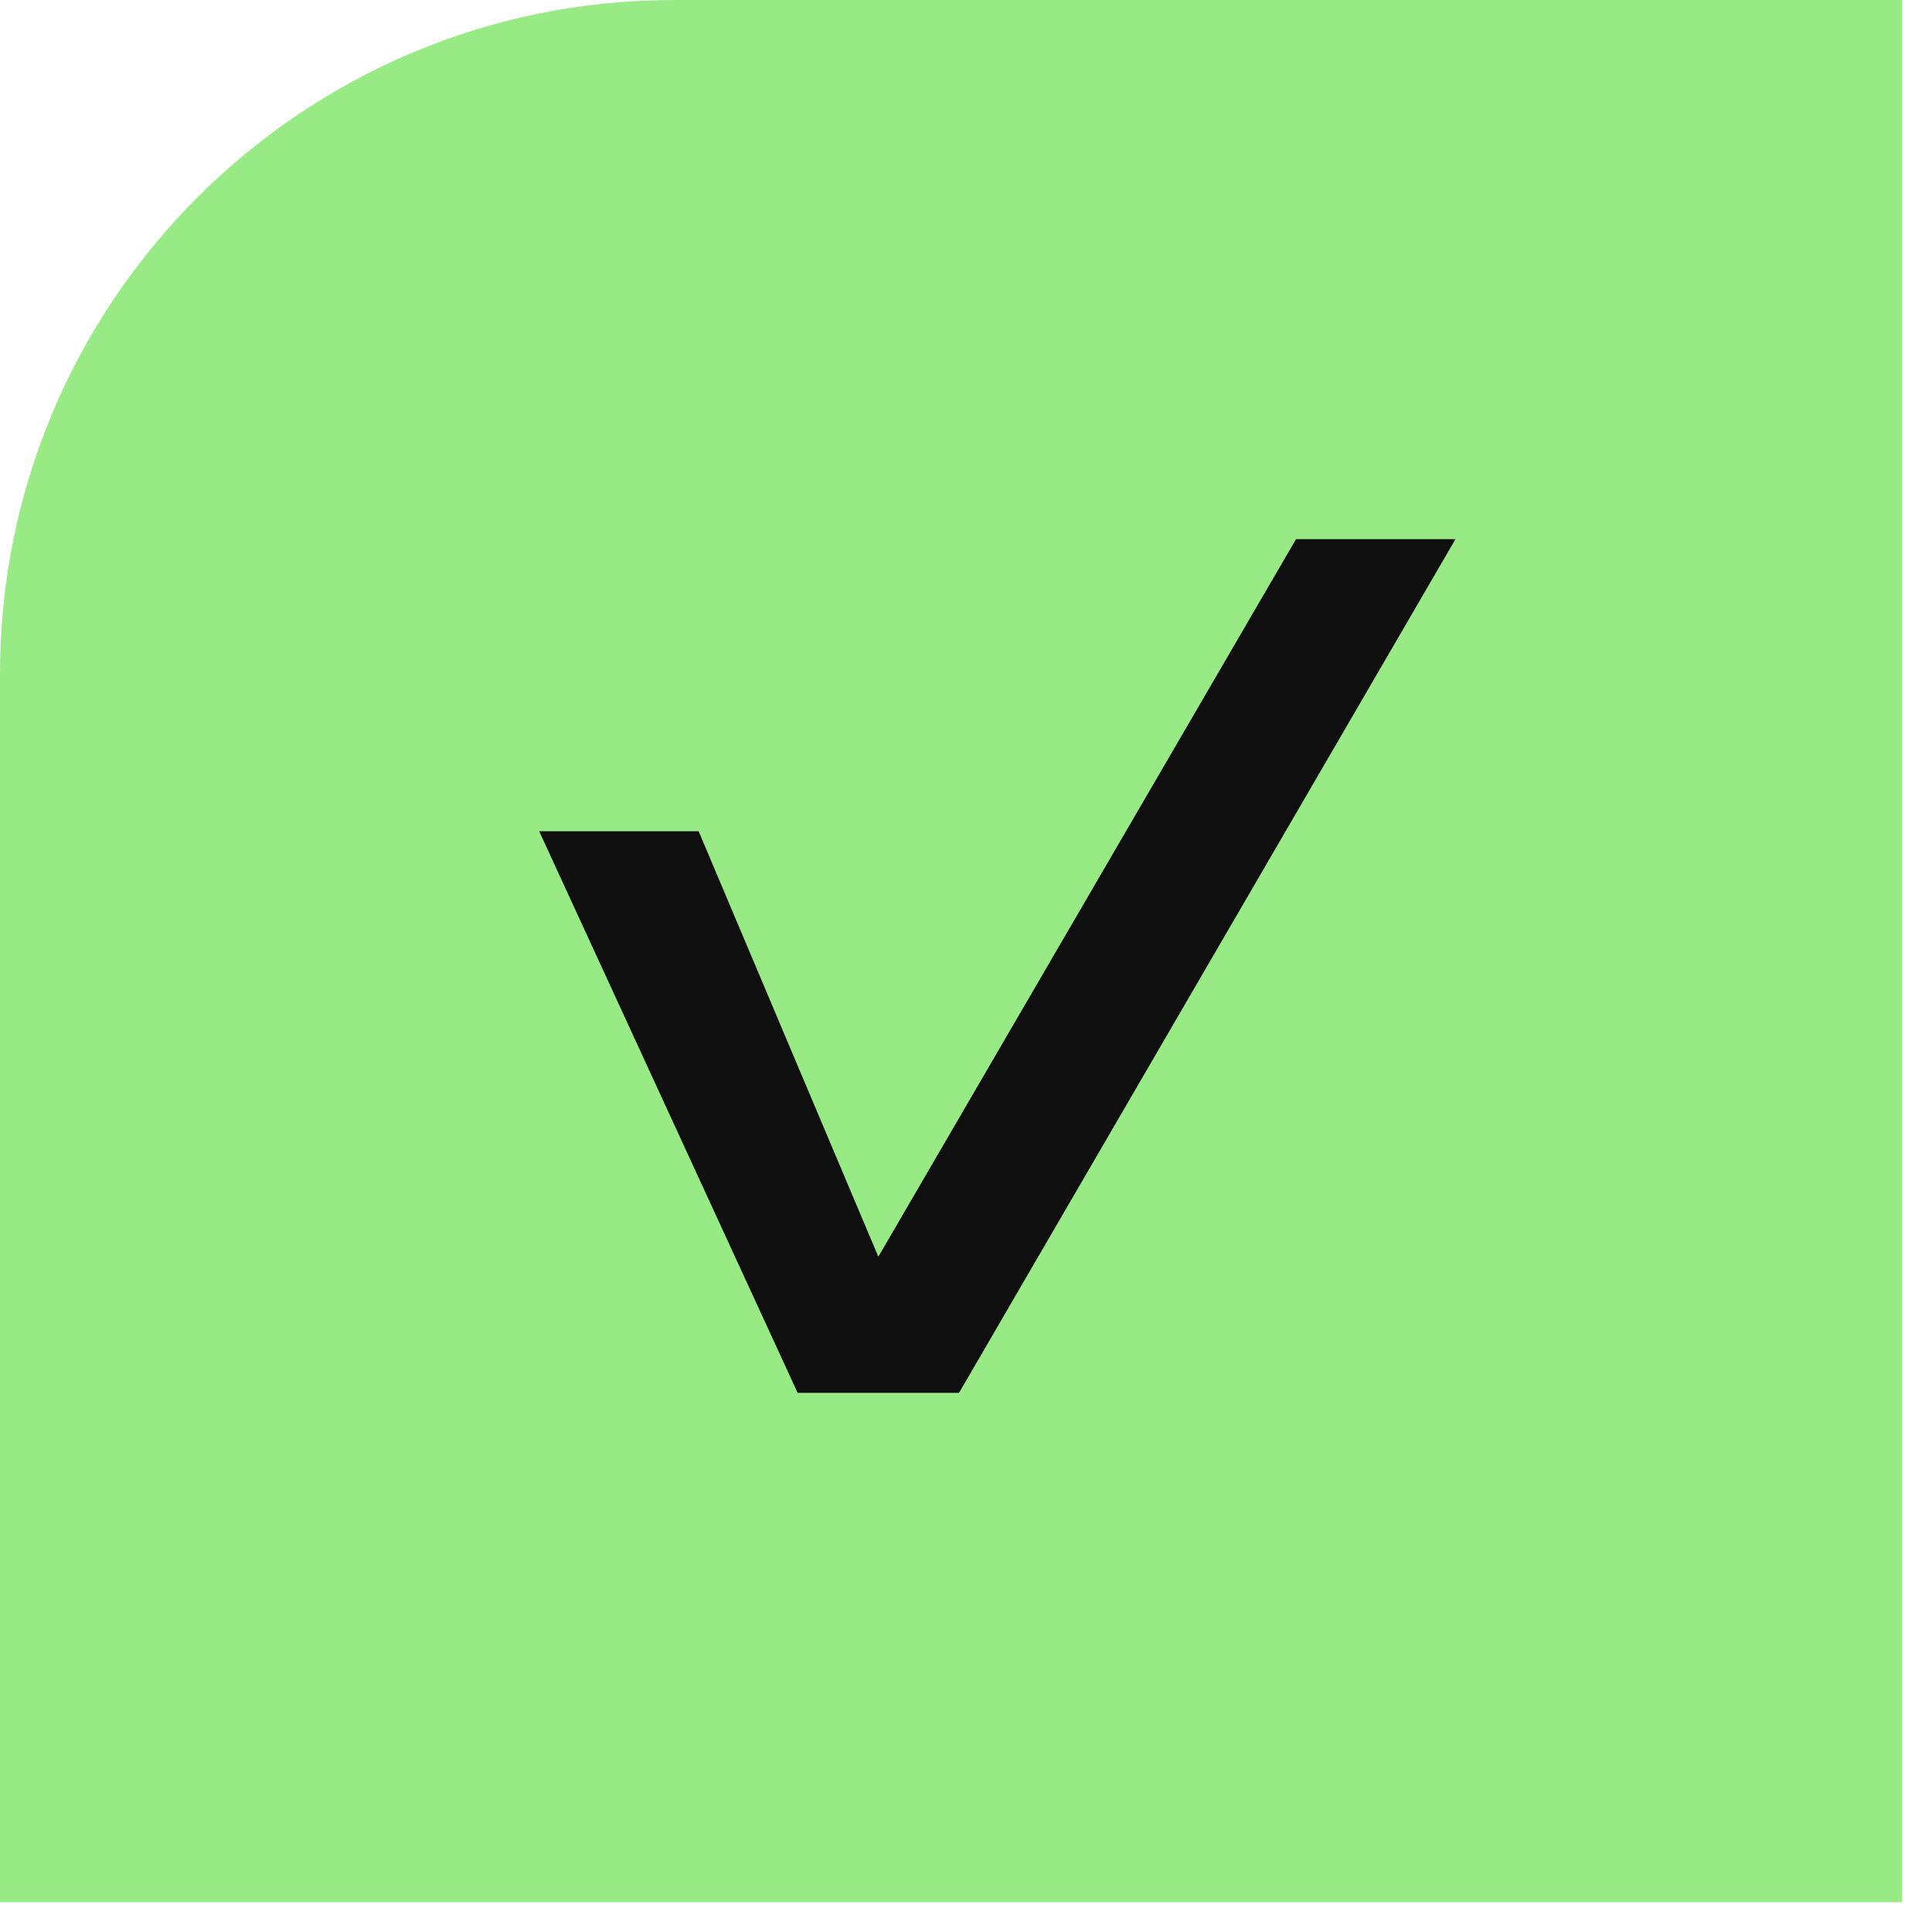
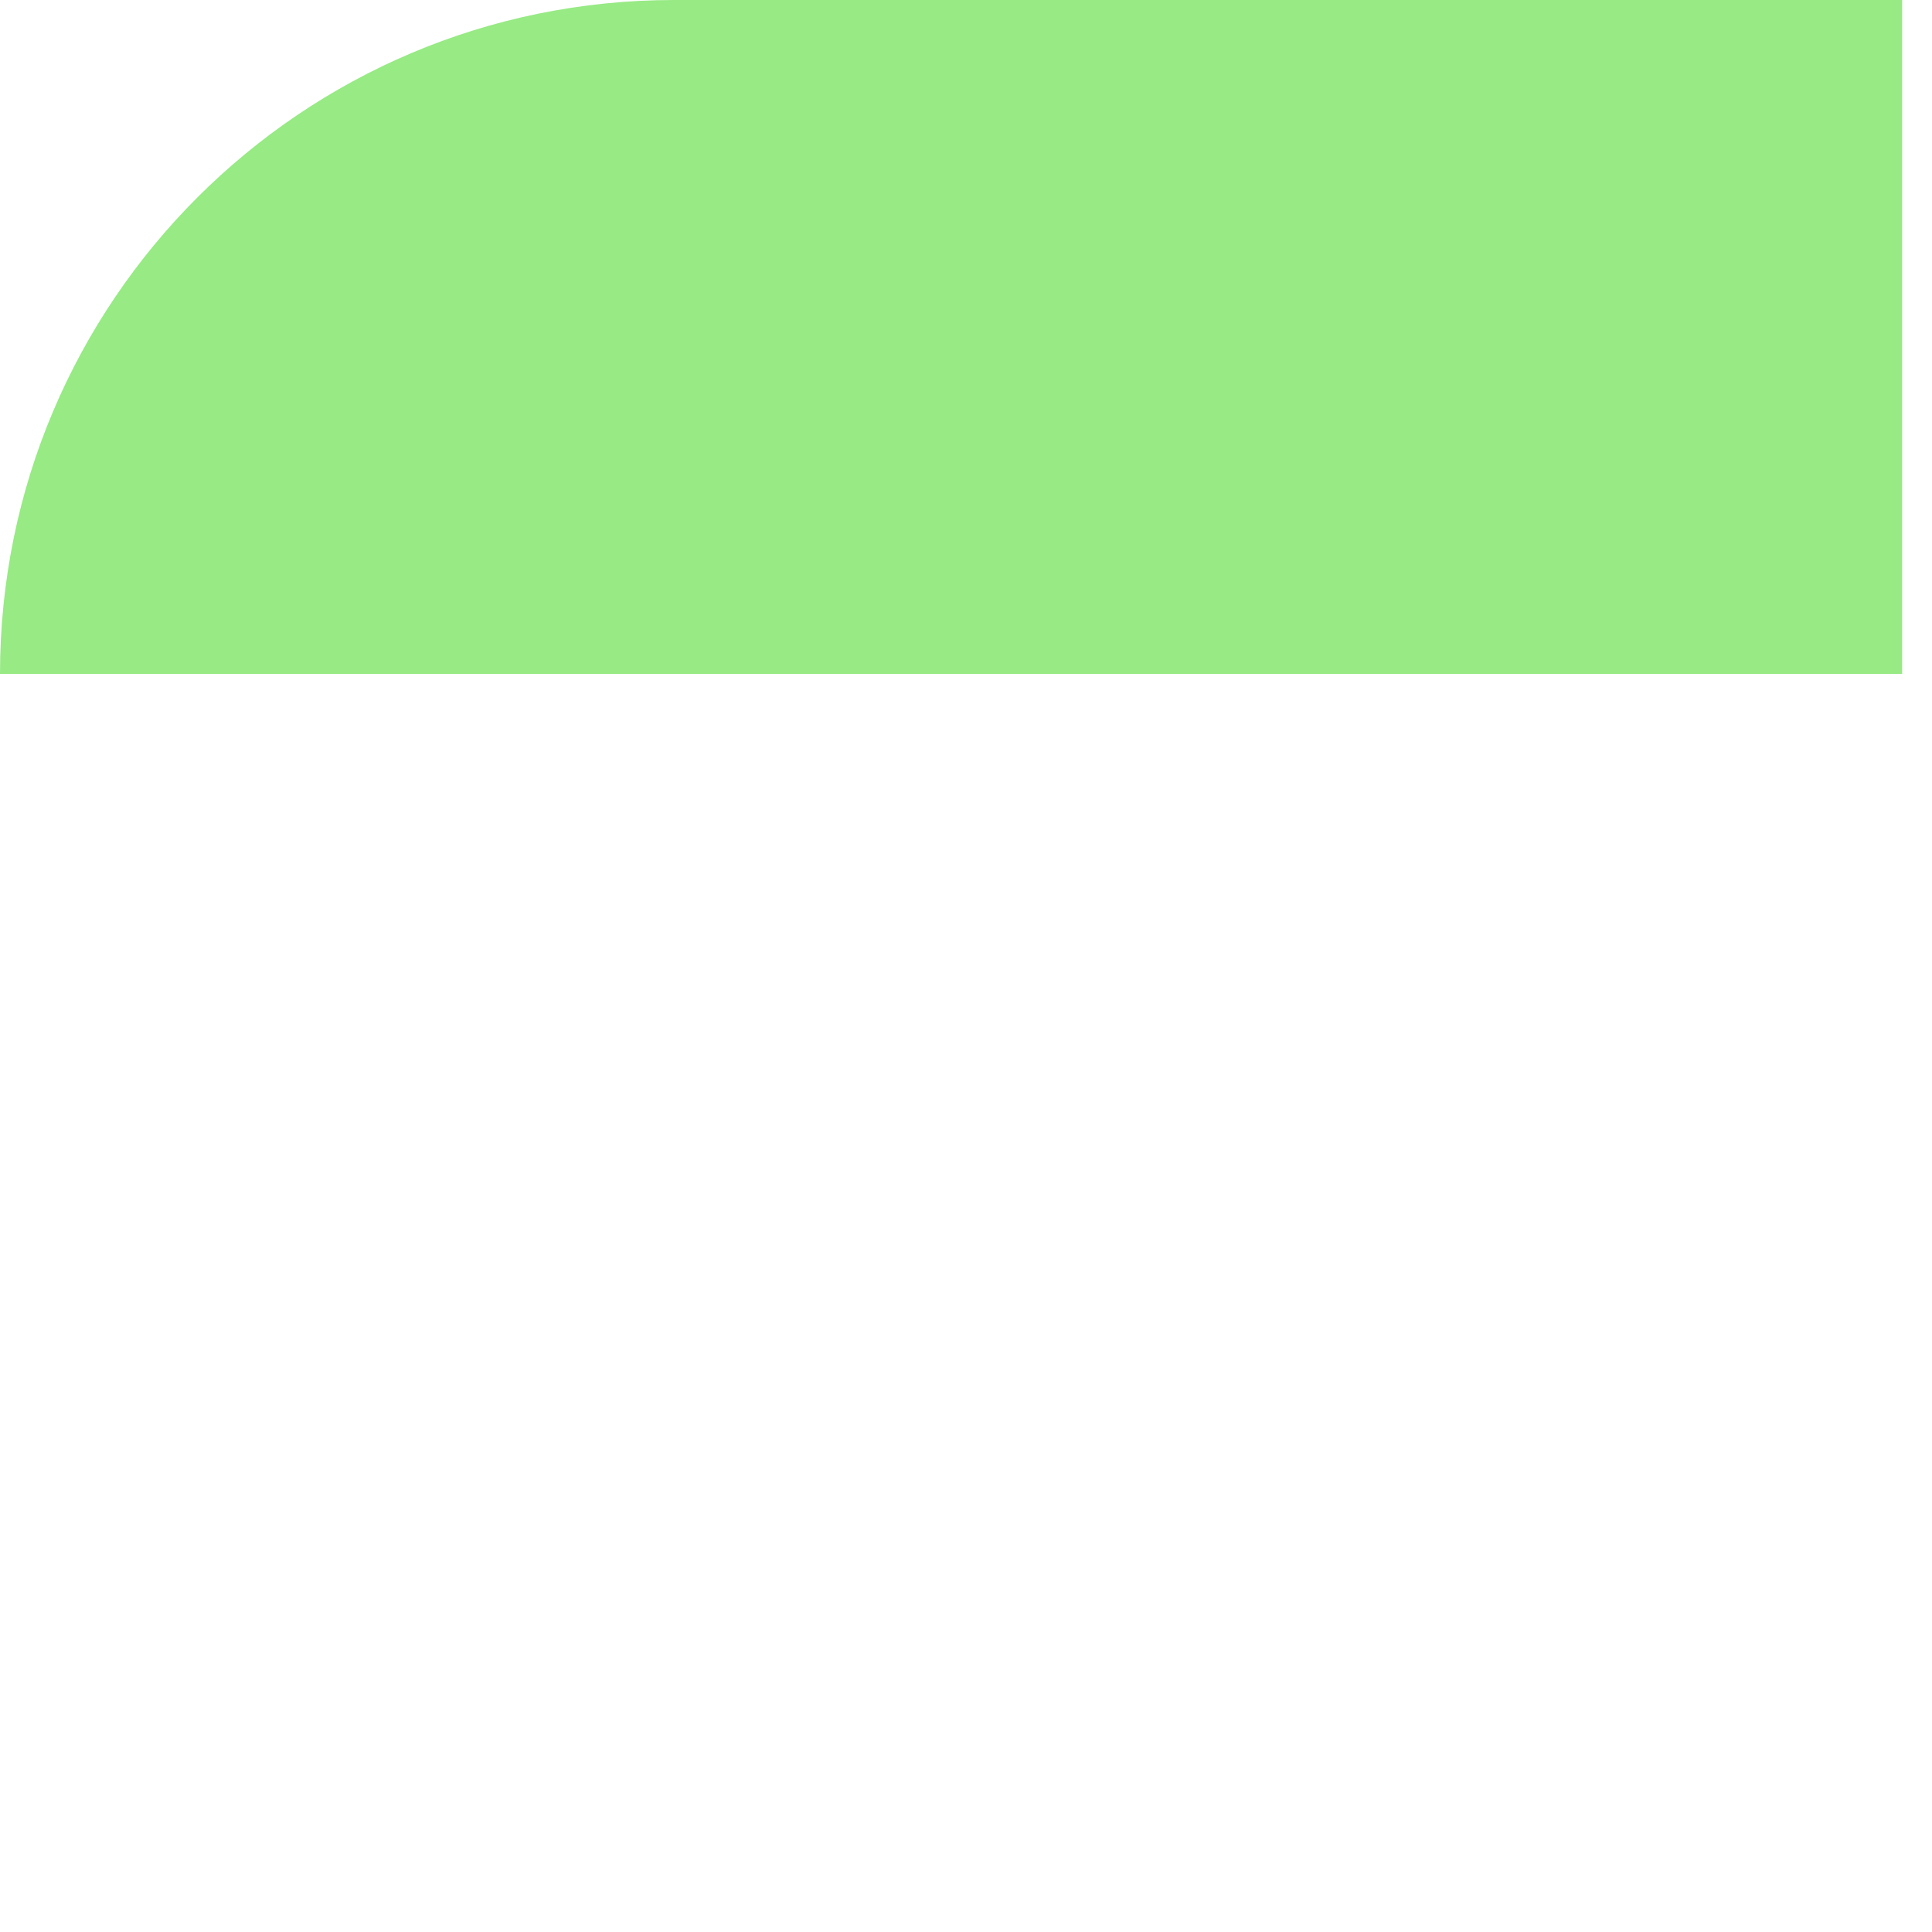
<svg xmlns="http://www.w3.org/2000/svg" width="43" height="43" viewBox="0 0 43 43" fill="none">
-   <path d="M0 15C0 6.716 6.716 0 15 0H42.336V42.336H0V15Z" fill="#97EA84" />
-   <path d="M32.394 12L28.845 12L19.549 27.97L15.549 18.5H12L17.753 31H21.345L32.394 12Z" fill="#0F0F0F" />
+   <path d="M0 15C0 6.716 6.716 0 15 0H42.336V42.336V15Z" fill="#97EA84" />
</svg>